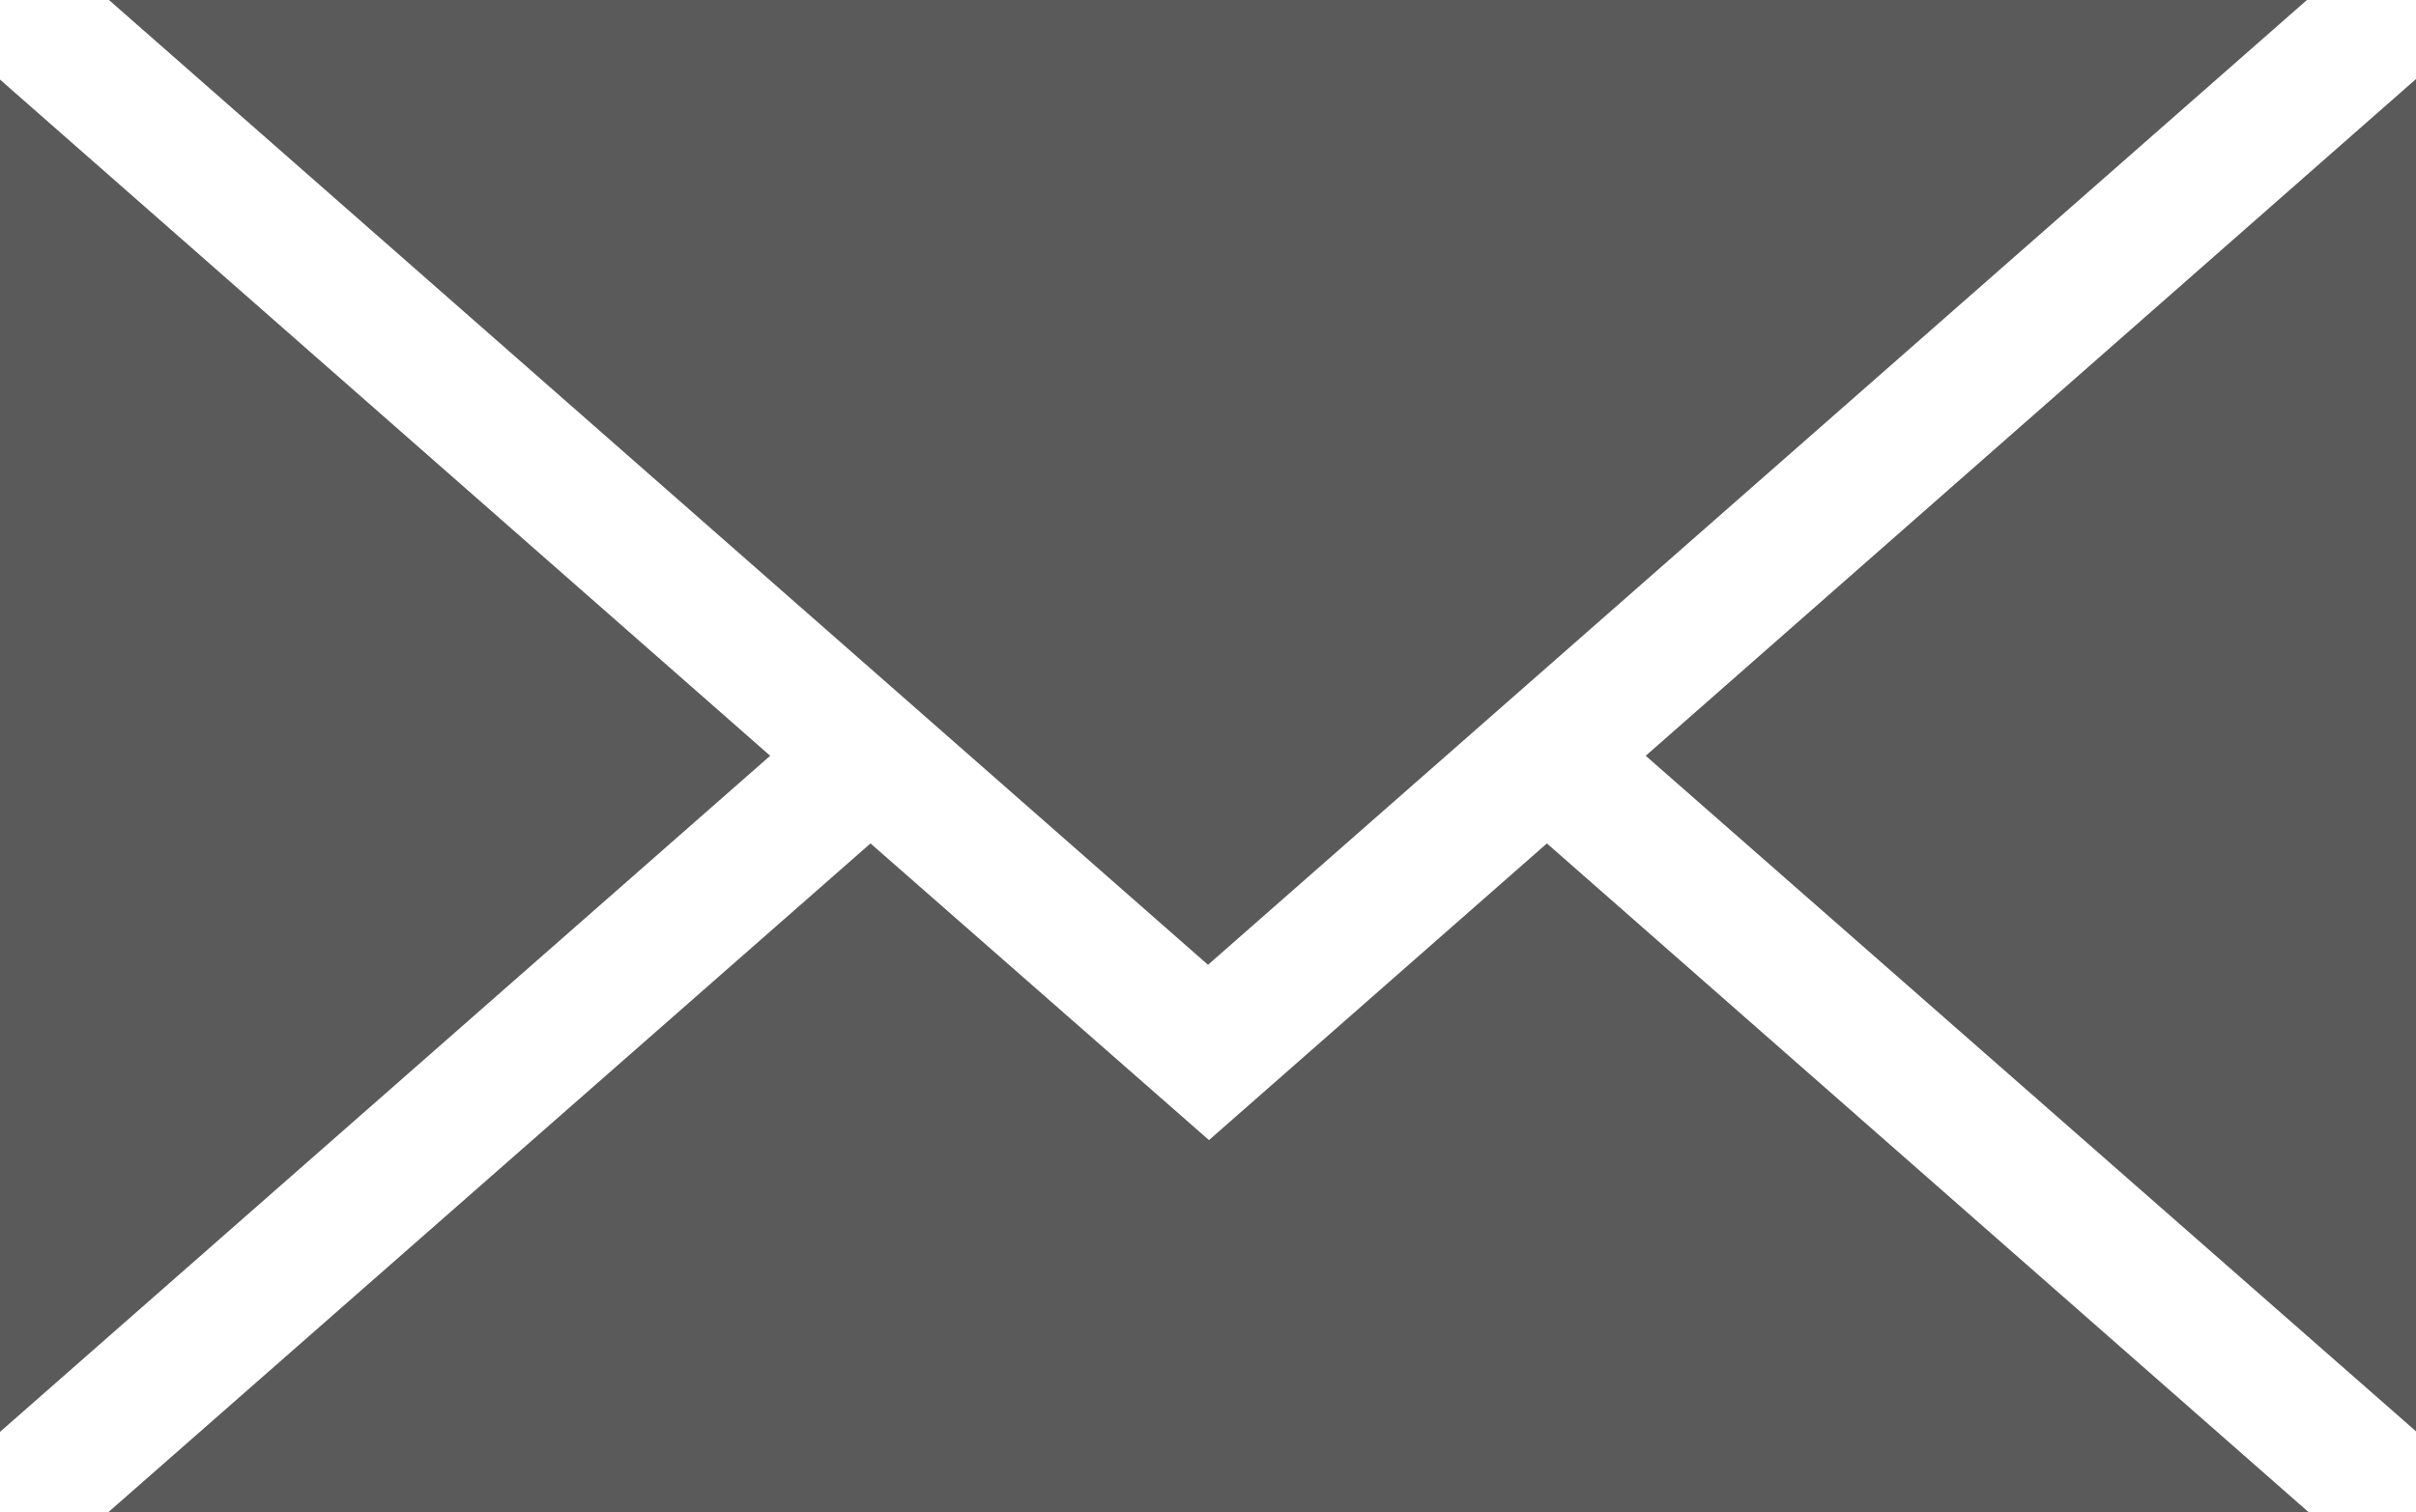
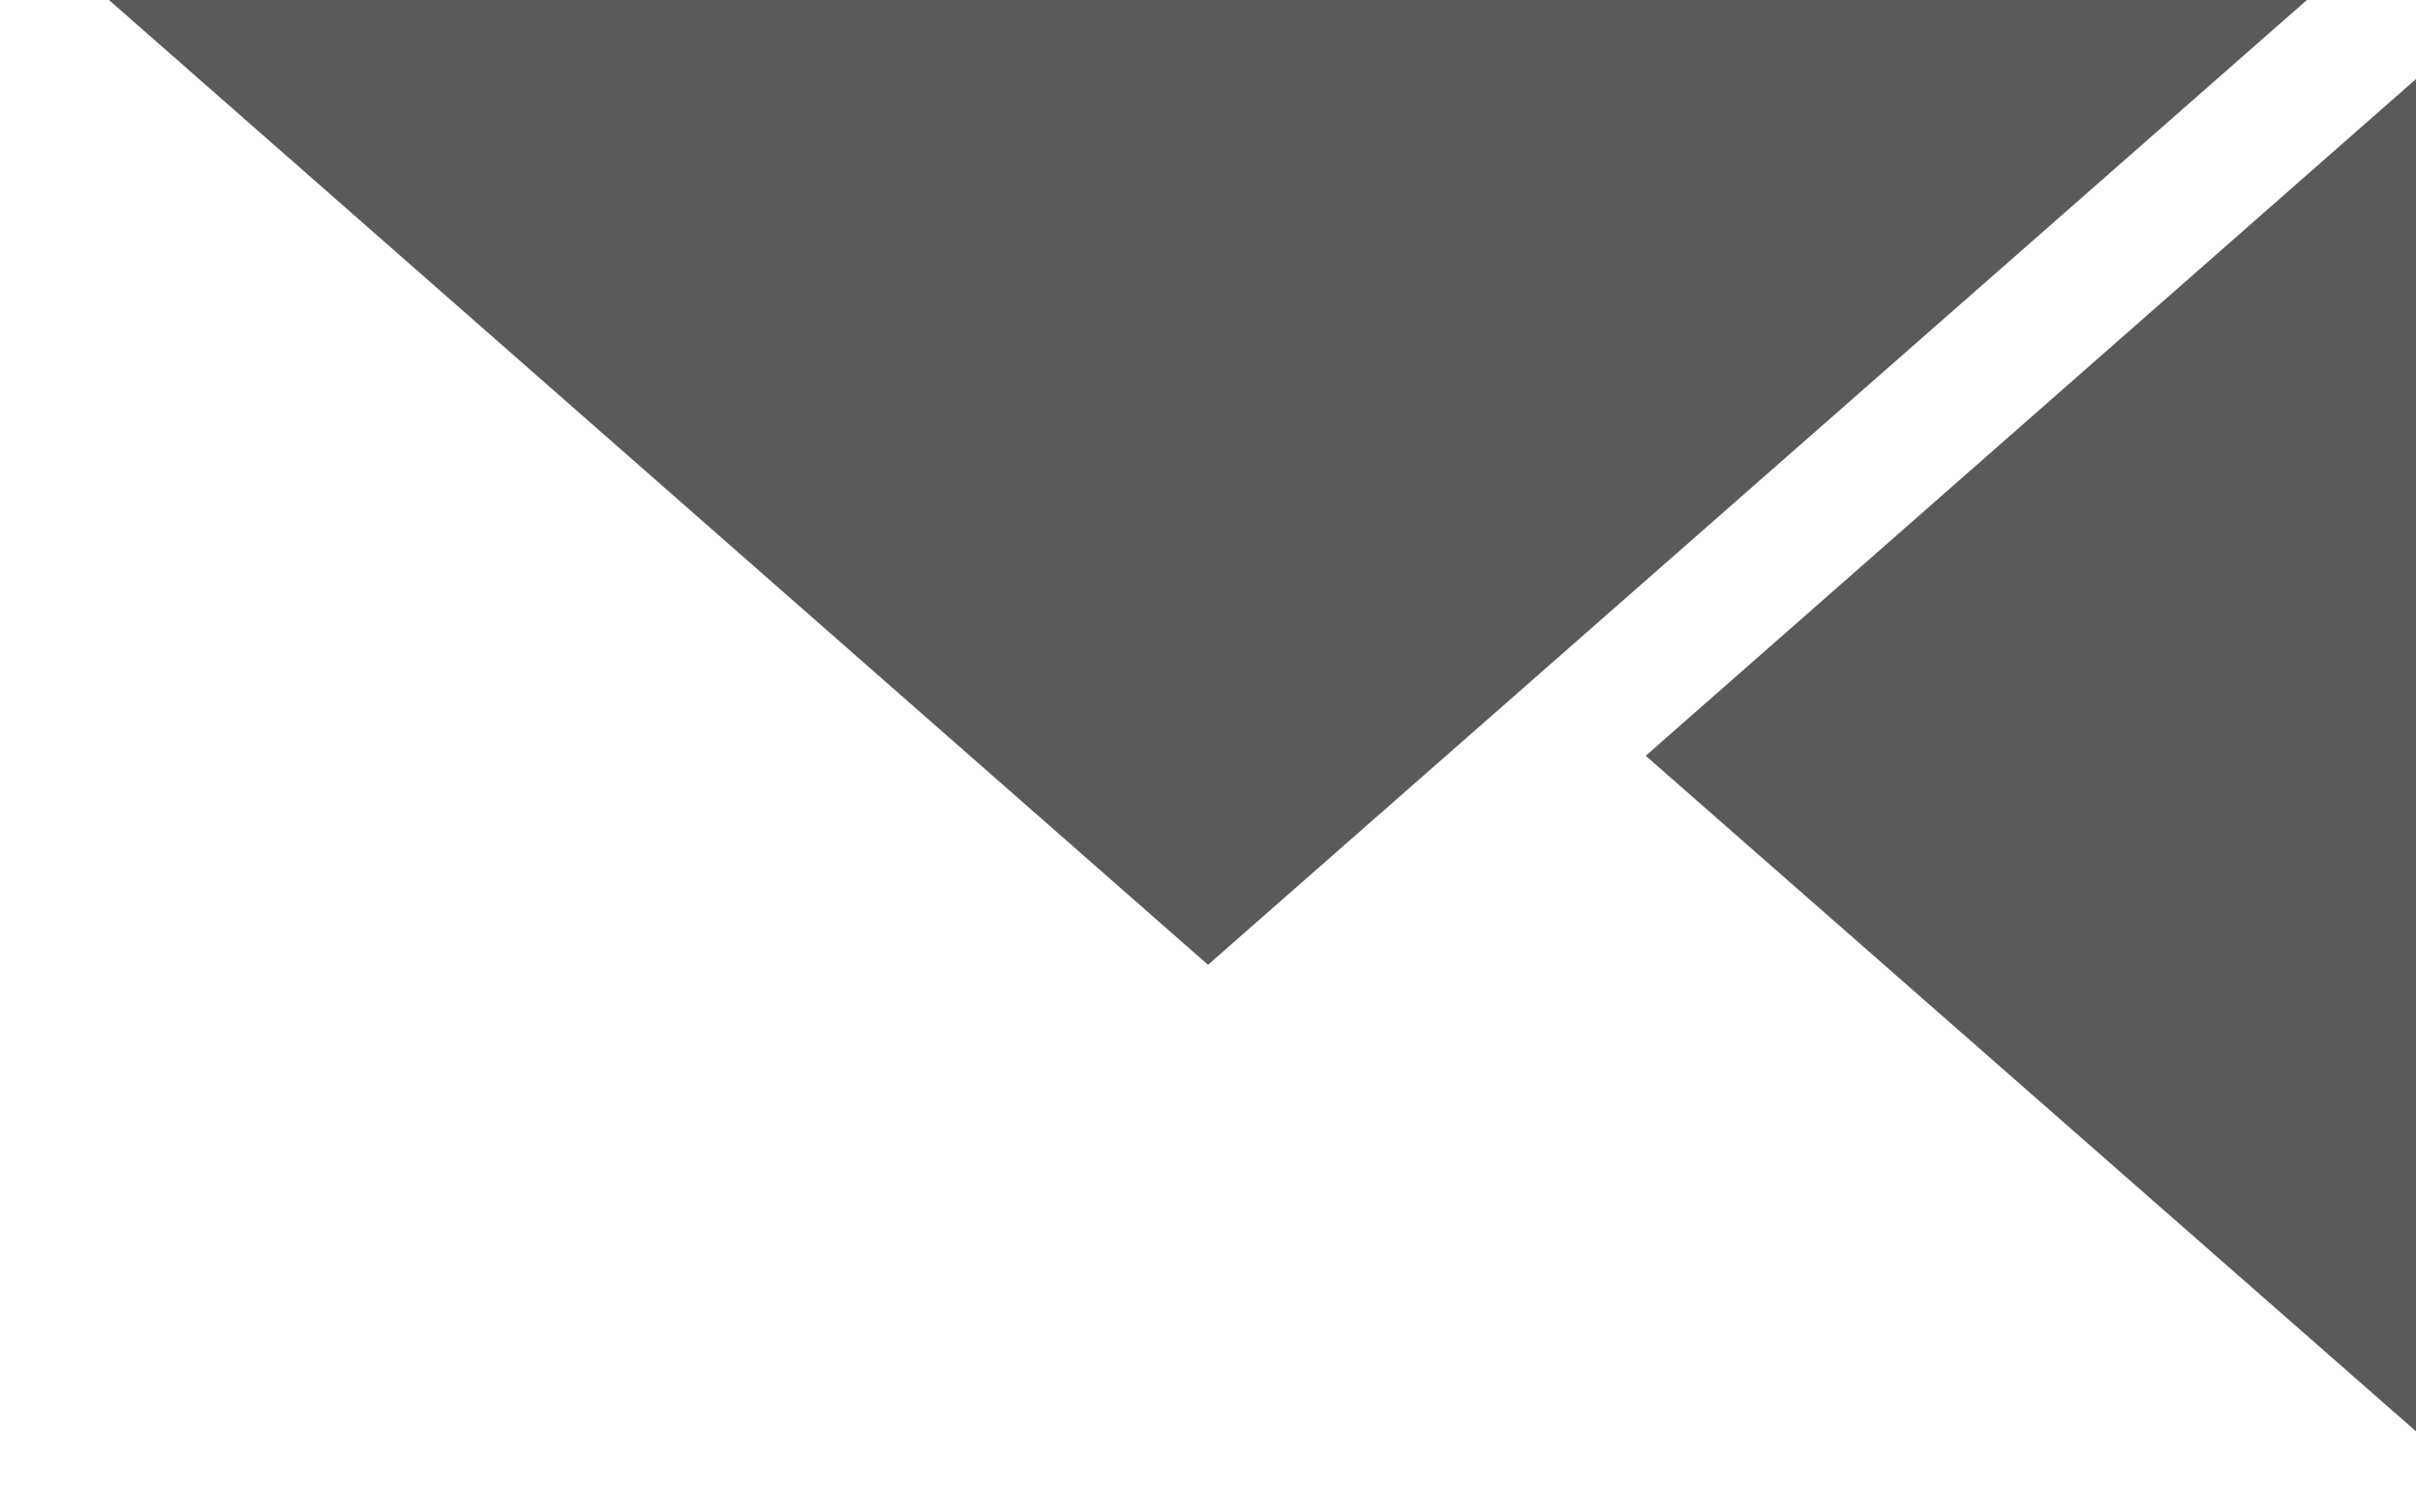
<svg xmlns="http://www.w3.org/2000/svg" id="Group_3178" data-name="Group 3178" viewBox="0 0 22.128 13.854">
  <defs>
    <style>
      .cls-1 {
        fill: #5a5a5a;
      }
    </style>
  </defs>
  <path id="Path_24" data-name="Path 24" class="cls-1" d="M29.81,90.663,19.744,81.824H39.875Z" transform="translate(-18.746 -81.824)" />
-   <path id="Path_25" data-name="Path 25" class="cls-1" d="M7.054,102.447,0,108.641V96.252Z" transform="translate(0 -95.523)" />
-   <path id="Path_26" data-name="Path 26" class="cls-1" d="M26.6,234.665l3.1,2.718,3.095-2.718,6.977,6.127H19.619Z" transform="translate(-18.627 -226.938)" />
  <path id="Path_27" data-name="Path 27" class="cls-1" d="M298.141,102.447l7.055-6.2v12.389Z" transform="translate(-283.068 -95.523)" />
</svg>